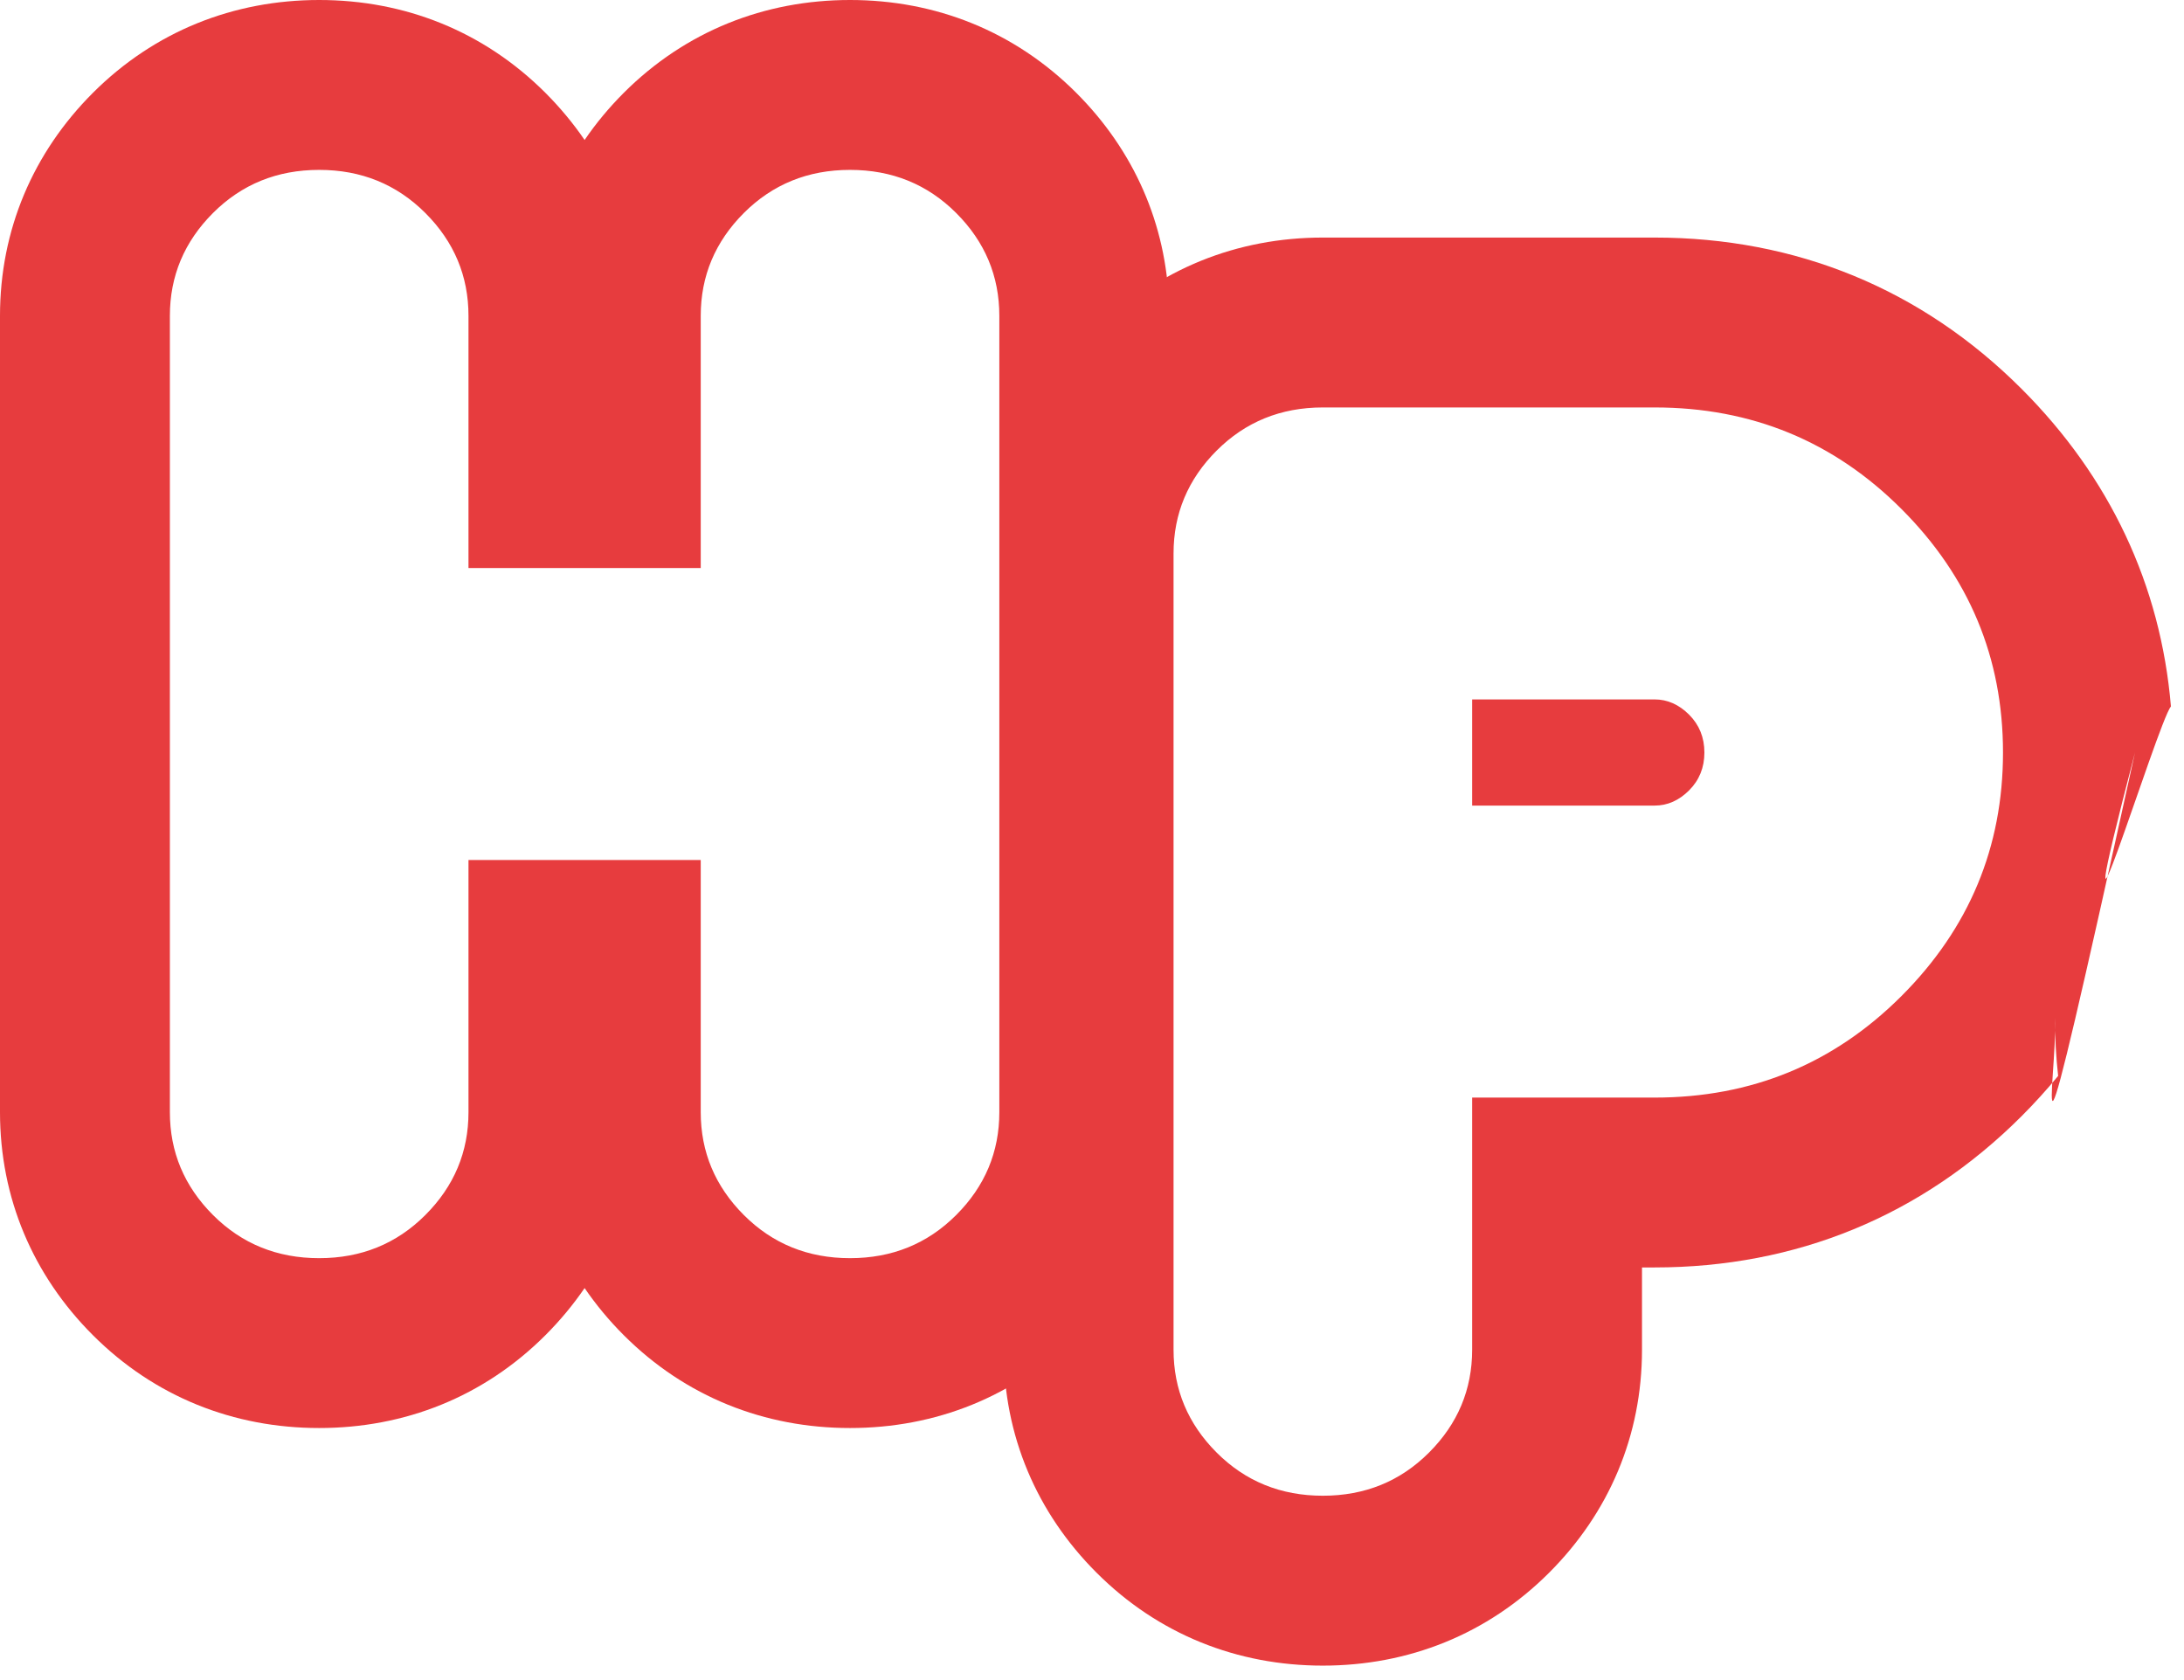
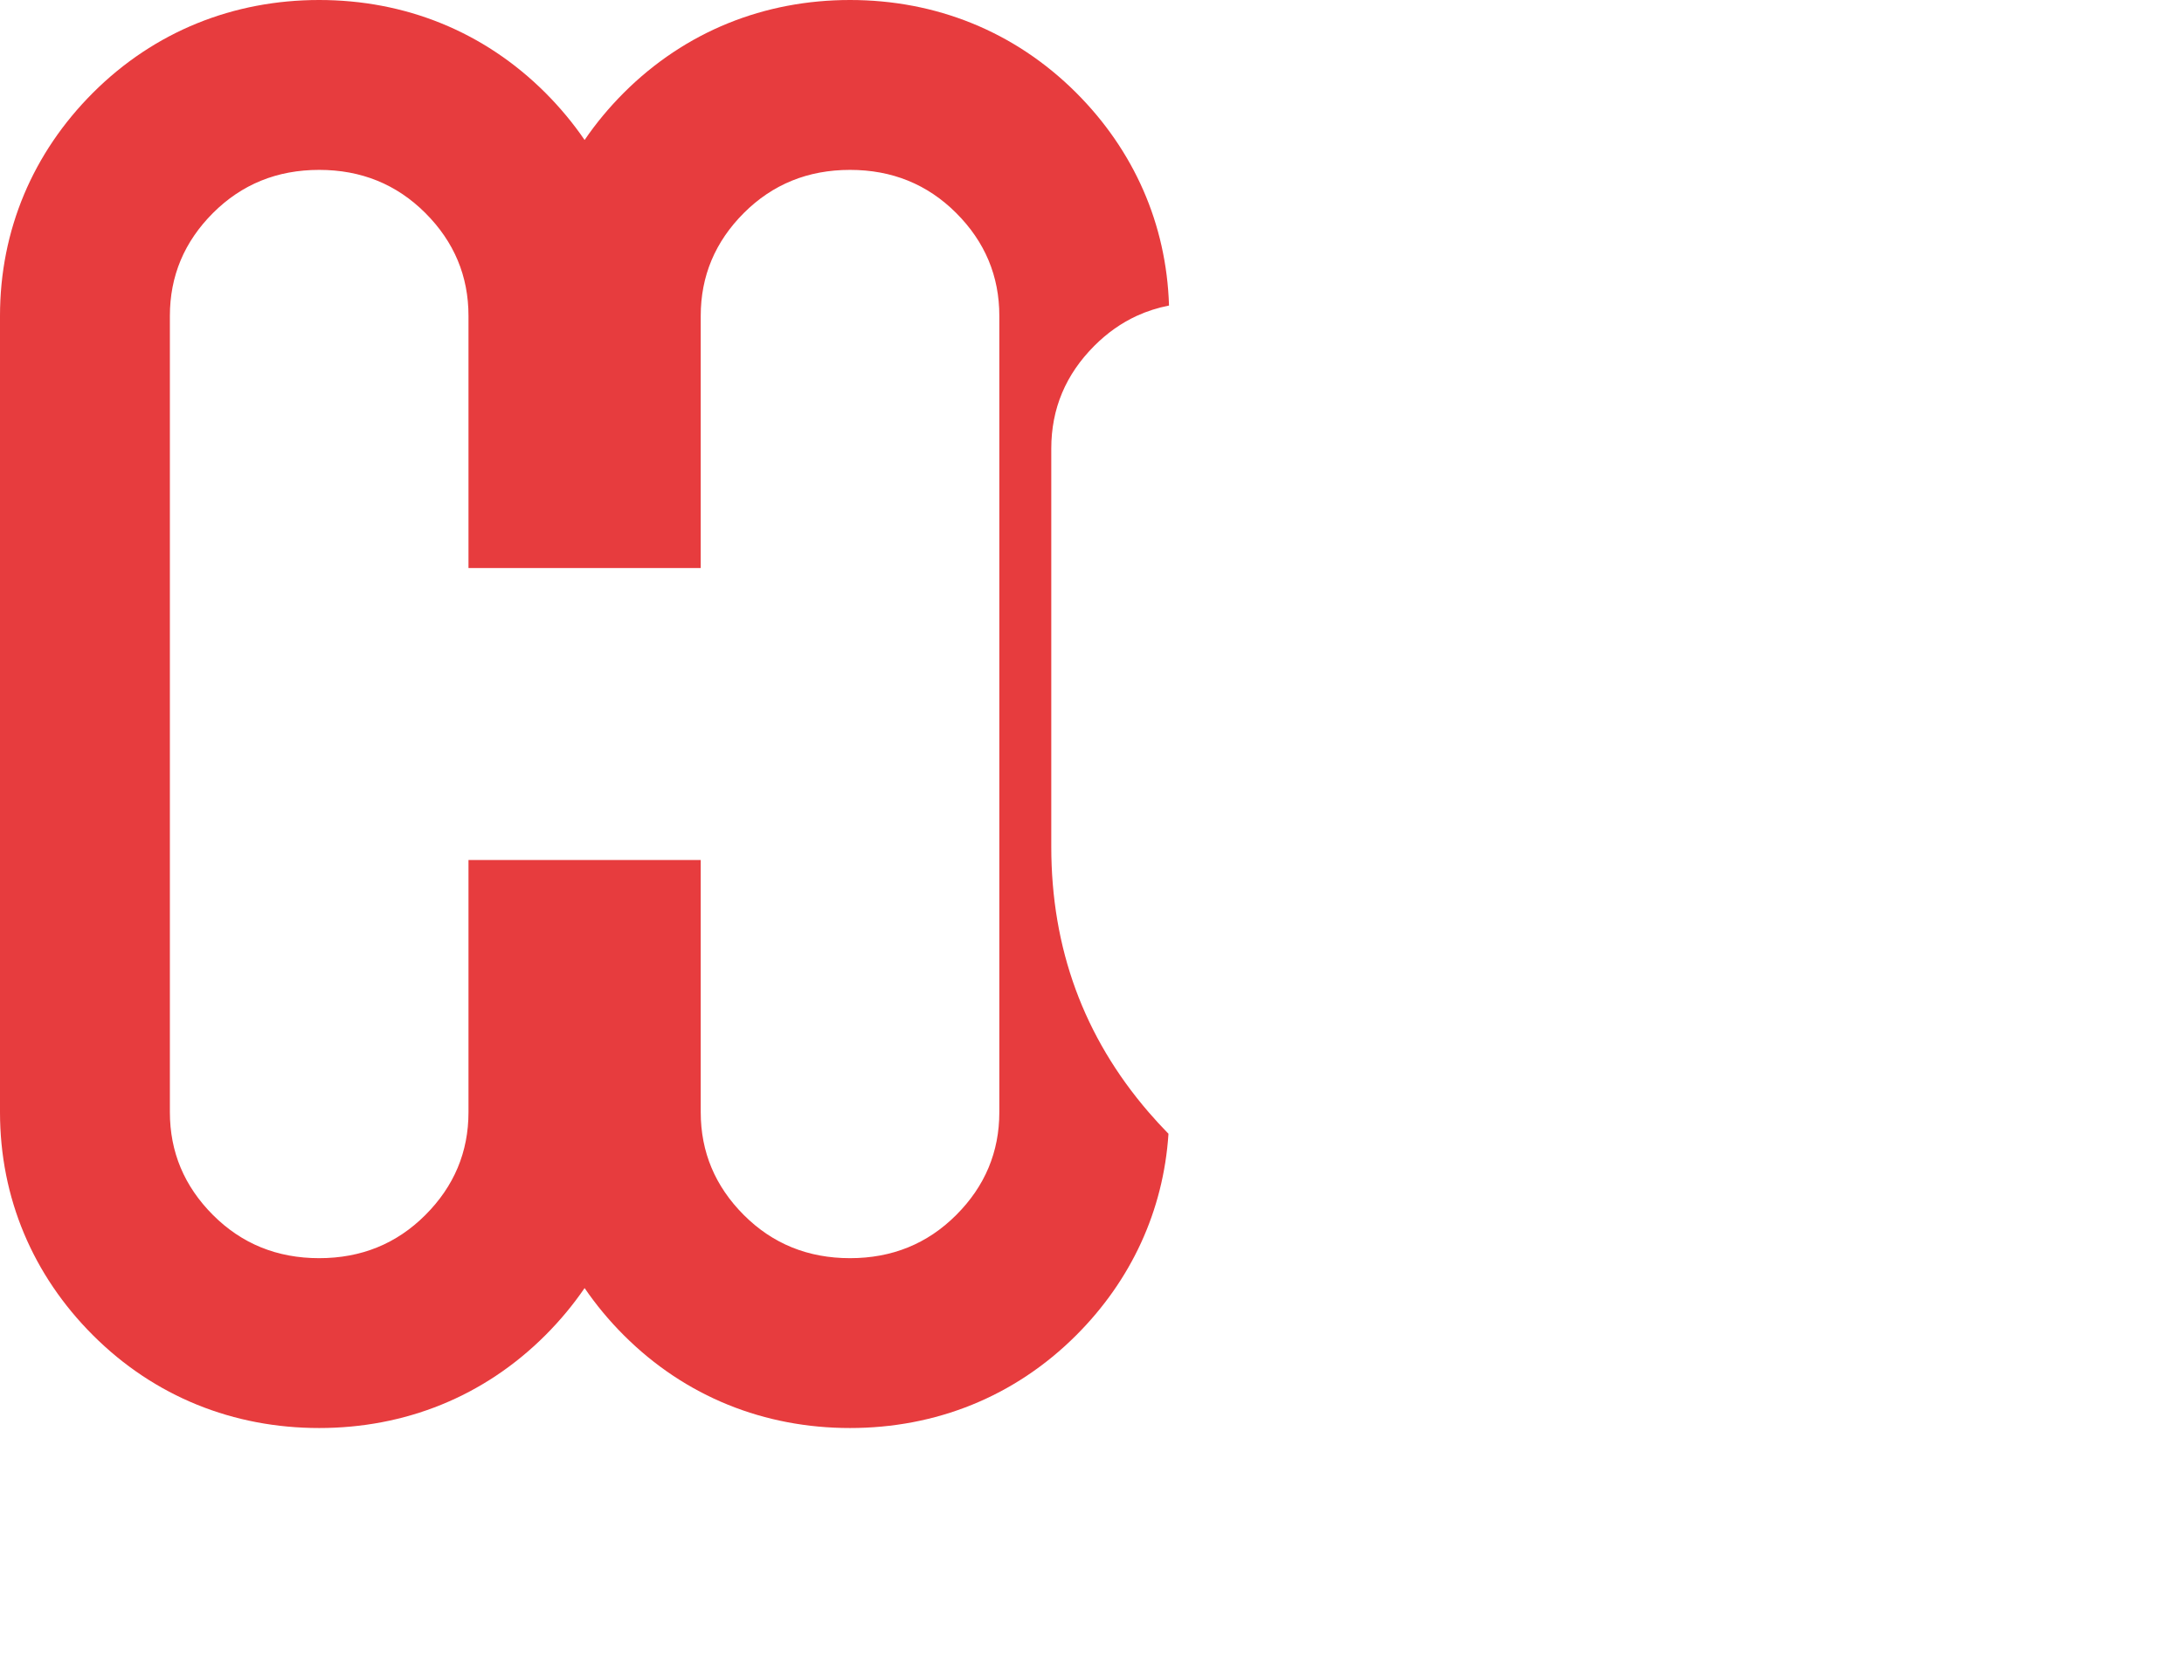
<svg xmlns="http://www.w3.org/2000/svg" fill="none" viewBox="0 0 65 50" height="50" width="65">
-   <path fill="#E73C3E" d="M49.245 20.815C49.626 20.815 49.969 20.967 50.272 21.27C50.574 21.573 50.726 21.948 50.726 22.395C50.726 22.843 50.574 23.218 50.272 23.521C49.969 23.824 49.626 23.975 49.245 23.975H43.814V20.815H49.245ZM49.245 32.665C52.128 32.665 54.577 31.657 56.591 29.643C58.605 27.629 59.613 25.213 59.613 22.395C59.613 19.578 58.605 17.162 56.591 15.148C54.577 13.133 52.128 12.126 49.245 12.126H39.37C38.12 12.126 37.066 12.554 36.21 13.41C35.355 14.265 34.927 15.286 34.927 16.471V40.169C34.927 41.354 35.355 42.374 36.21 43.23C37.066 44.086 38.12 44.514 39.37 44.514C40.621 44.514 41.674 44.086 42.53 43.23C43.386 42.374 43.814 41.354 43.814 40.169V32.665H49.245ZM48.869 37.72V40.169C48.869 42.727 47.886 45.024 46.105 46.805C44.266 48.644 41.912 49.57 39.37 49.57C36.829 49.57 34.474 48.644 32.636 46.805C30.854 45.024 29.871 42.727 29.871 40.169V16.471C29.871 13.913 30.854 11.616 32.636 9.835C34.474 7.996 36.829 7.07 39.37 7.07H49.245C53.45 7.07 57.191 8.597 60.166 11.573C62.79 14.196 64.307 17.41 64.611 21.025C64.222 21.468 61.197 31.391 63.542 22.395C60.166 37.72 61.254 32.02 61.159 30.295C61.159 30.883 61.191 31.458 61.254 32.02C60.915 32.432 60.553 32.831 60.166 33.218C57.191 36.193 53.45 37.72 49.245 37.72H48.869Z" clip-rule="evenodd" fill-rule="evenodd" />
  <path fill="#E73C3E" d="M13.943 33.099C13.943 34.284 13.515 35.304 12.659 36.16C11.803 37.016 10.75 37.444 9.499 37.444C8.248 37.444 7.195 37.016 6.339 36.16C5.484 35.304 5.056 34.284 5.056 33.099V9.4C5.056 8.215 5.484 7.195 6.339 6.339C7.195 5.484 8.248 5.056 9.499 5.056C10.75 5.056 11.803 5.484 12.659 6.339C13.515 7.195 13.943 8.215 13.943 9.4V16.905H20.855V9.4C20.855 8.215 21.283 7.195 22.138 6.339C22.994 5.484 24.047 5.056 25.298 5.056C26.549 5.056 27.602 5.484 28.458 6.339C29.314 7.195 29.742 8.215 29.742 9.4V33.099C29.742 34.284 29.314 35.304 28.458 36.16C27.602 37.016 26.549 37.444 25.298 37.444C24.047 37.444 22.994 37.016 22.138 36.16C21.283 35.304 20.855 34.284 20.855 33.099V25.594H13.943V33.099ZM17.399 4.166C17.06 3.67 16.671 3.202 16.234 2.764C14.395 0.926 12.041 0 9.499 0C6.958 0 4.603 0.926 2.764 2.764C0.983 4.546 0 6.843 0 9.4V33.099C0 35.657 0.983 37.954 2.764 39.735C4.603 41.574 6.958 42.499 9.499 42.499C12.041 42.499 14.395 41.574 16.234 39.735C16.671 39.298 17.06 38.829 17.399 38.334C17.737 38.829 18.126 39.298 18.563 39.735C20.402 41.574 22.757 42.499 25.298 42.499C27.84 42.499 30.194 41.574 32.033 39.735C33.663 38.104 34.625 36.041 34.776 33.742C34.57 33.531 34.373 33.317 34.185 33.099C32.254 30.858 31.288 28.225 31.288 25.199V13.35C31.288 12.165 31.716 11.145 32.572 10.289C32.953 9.908 33.373 9.612 33.833 9.4C34.136 9.261 34.456 9.159 34.792 9.093C34.717 6.659 33.742 4.474 32.033 2.764C30.194 0.926 27.84 0 25.298 0C22.757 0 20.402 0.926 18.563 2.764C18.126 3.202 17.737 3.67 17.399 4.166Z" clip-rule="evenodd" fill-rule="evenodd" />
</svg>